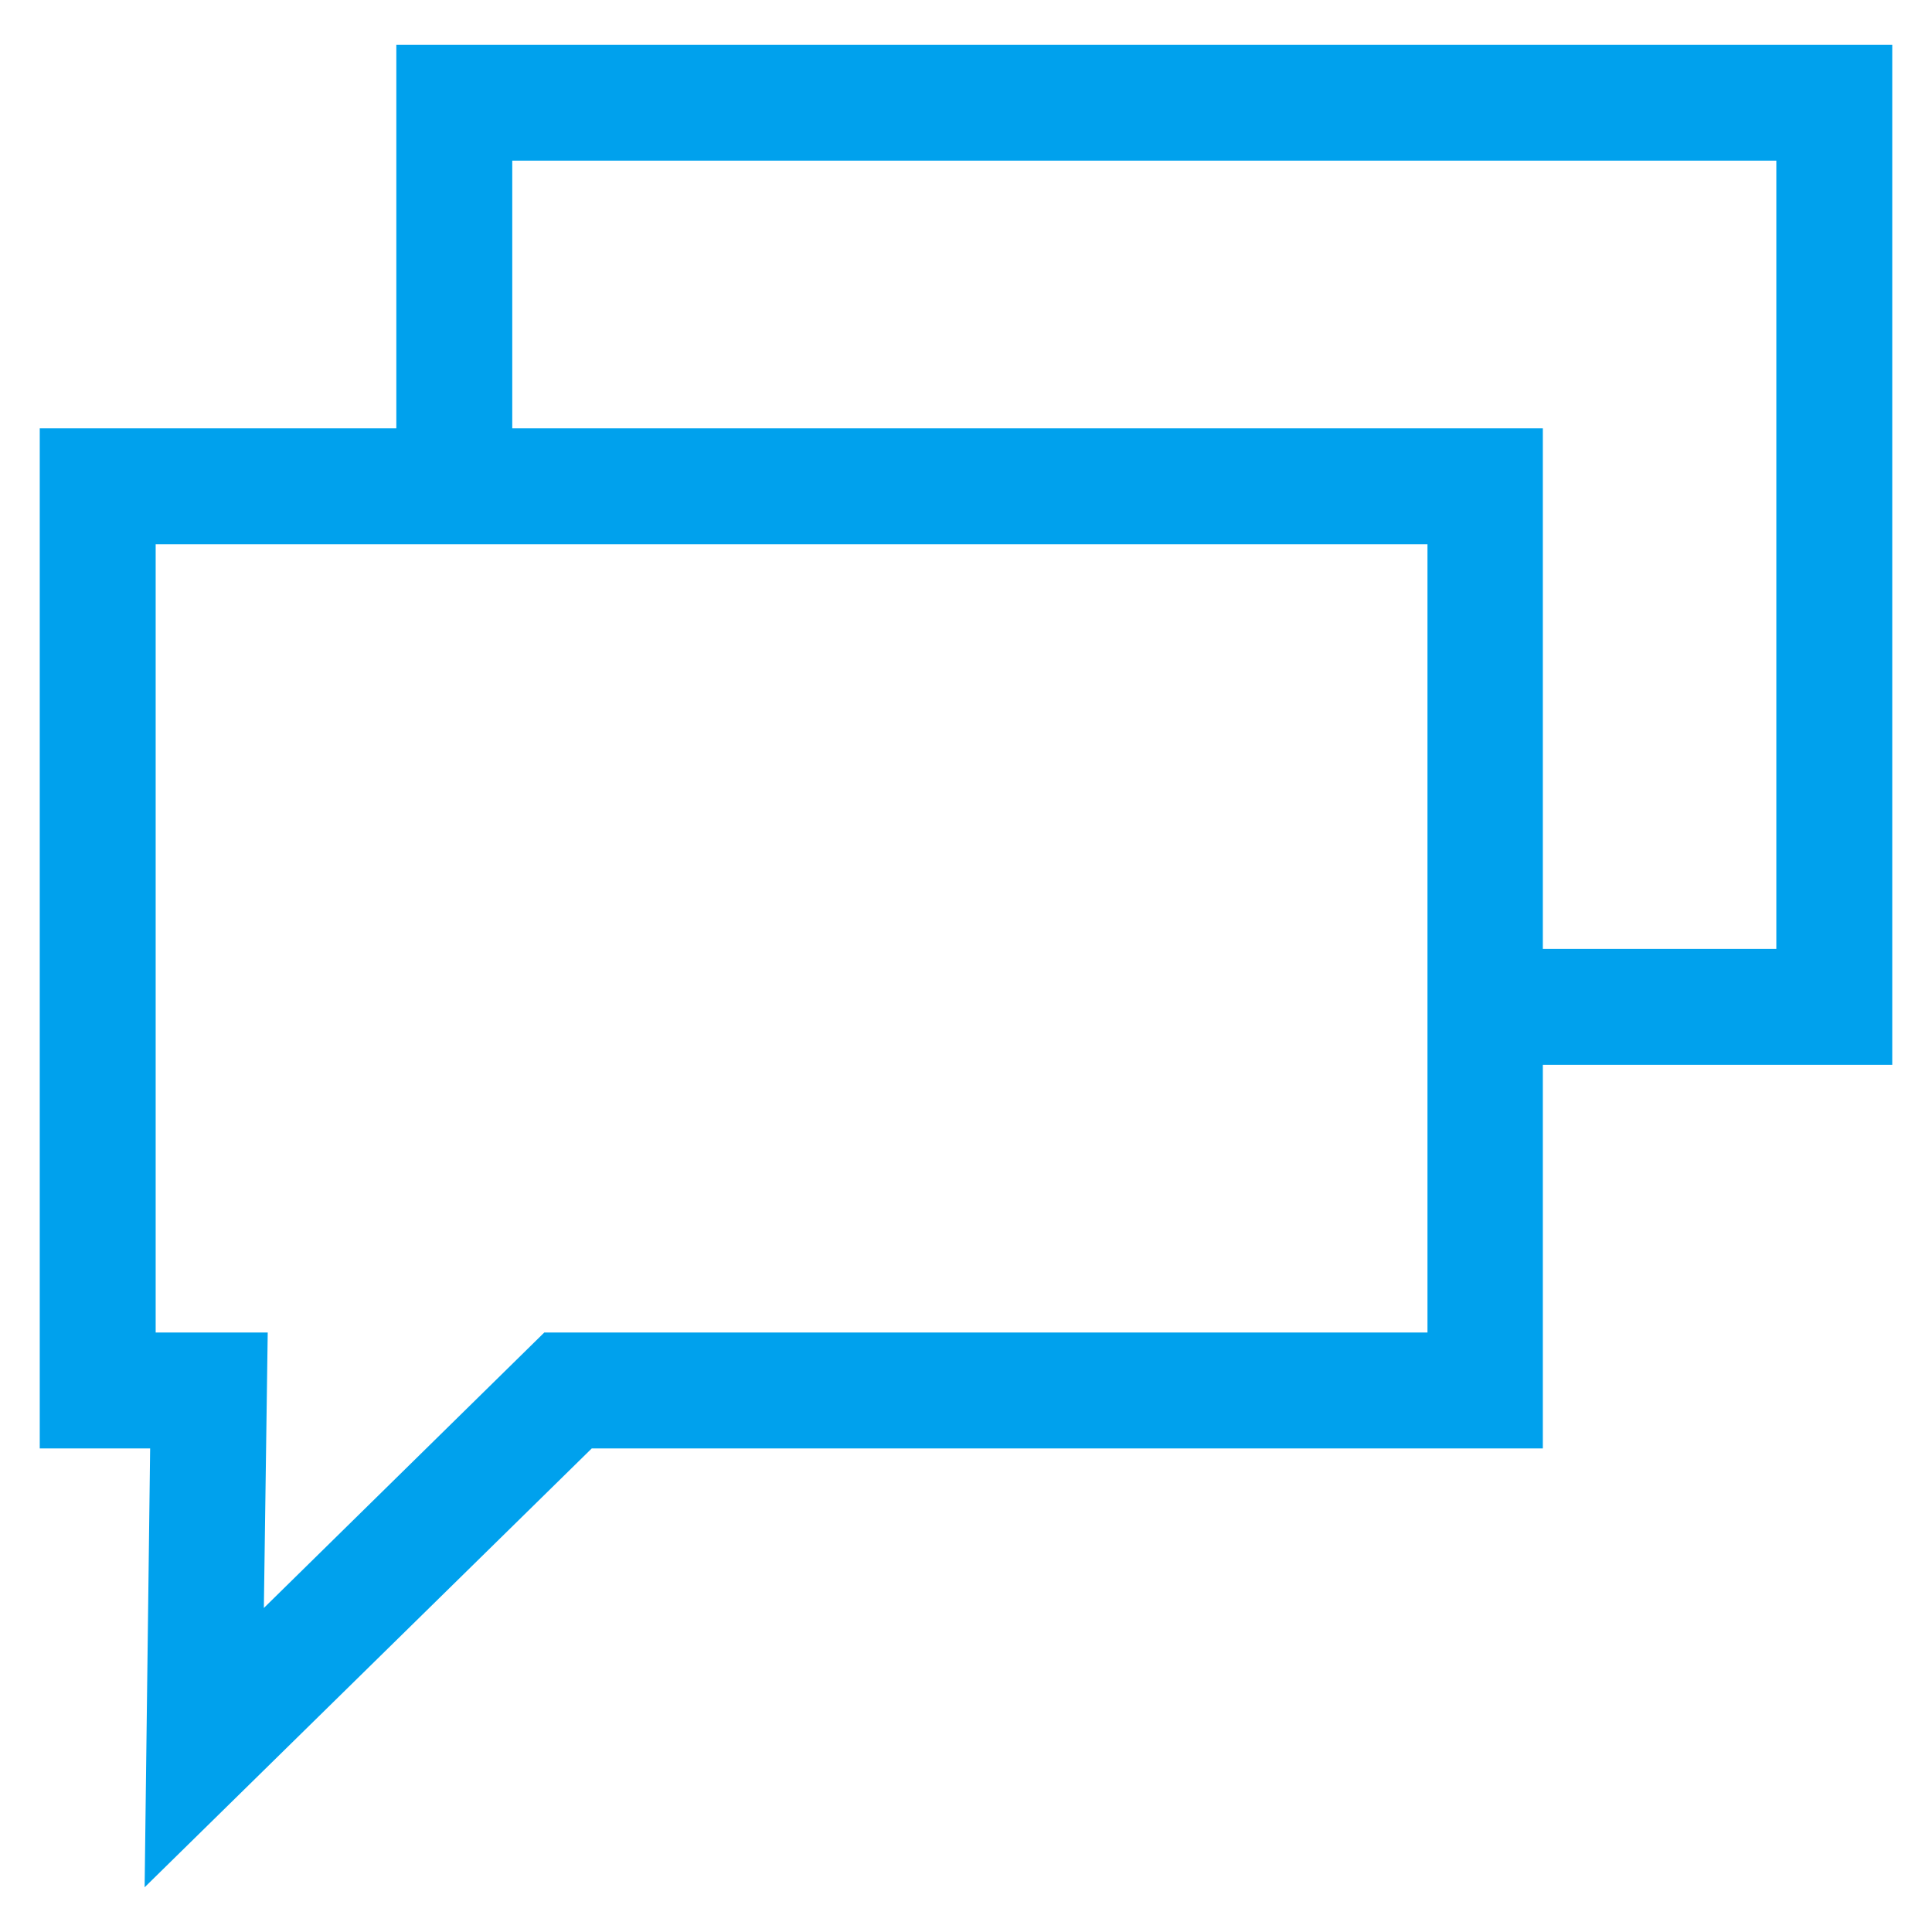
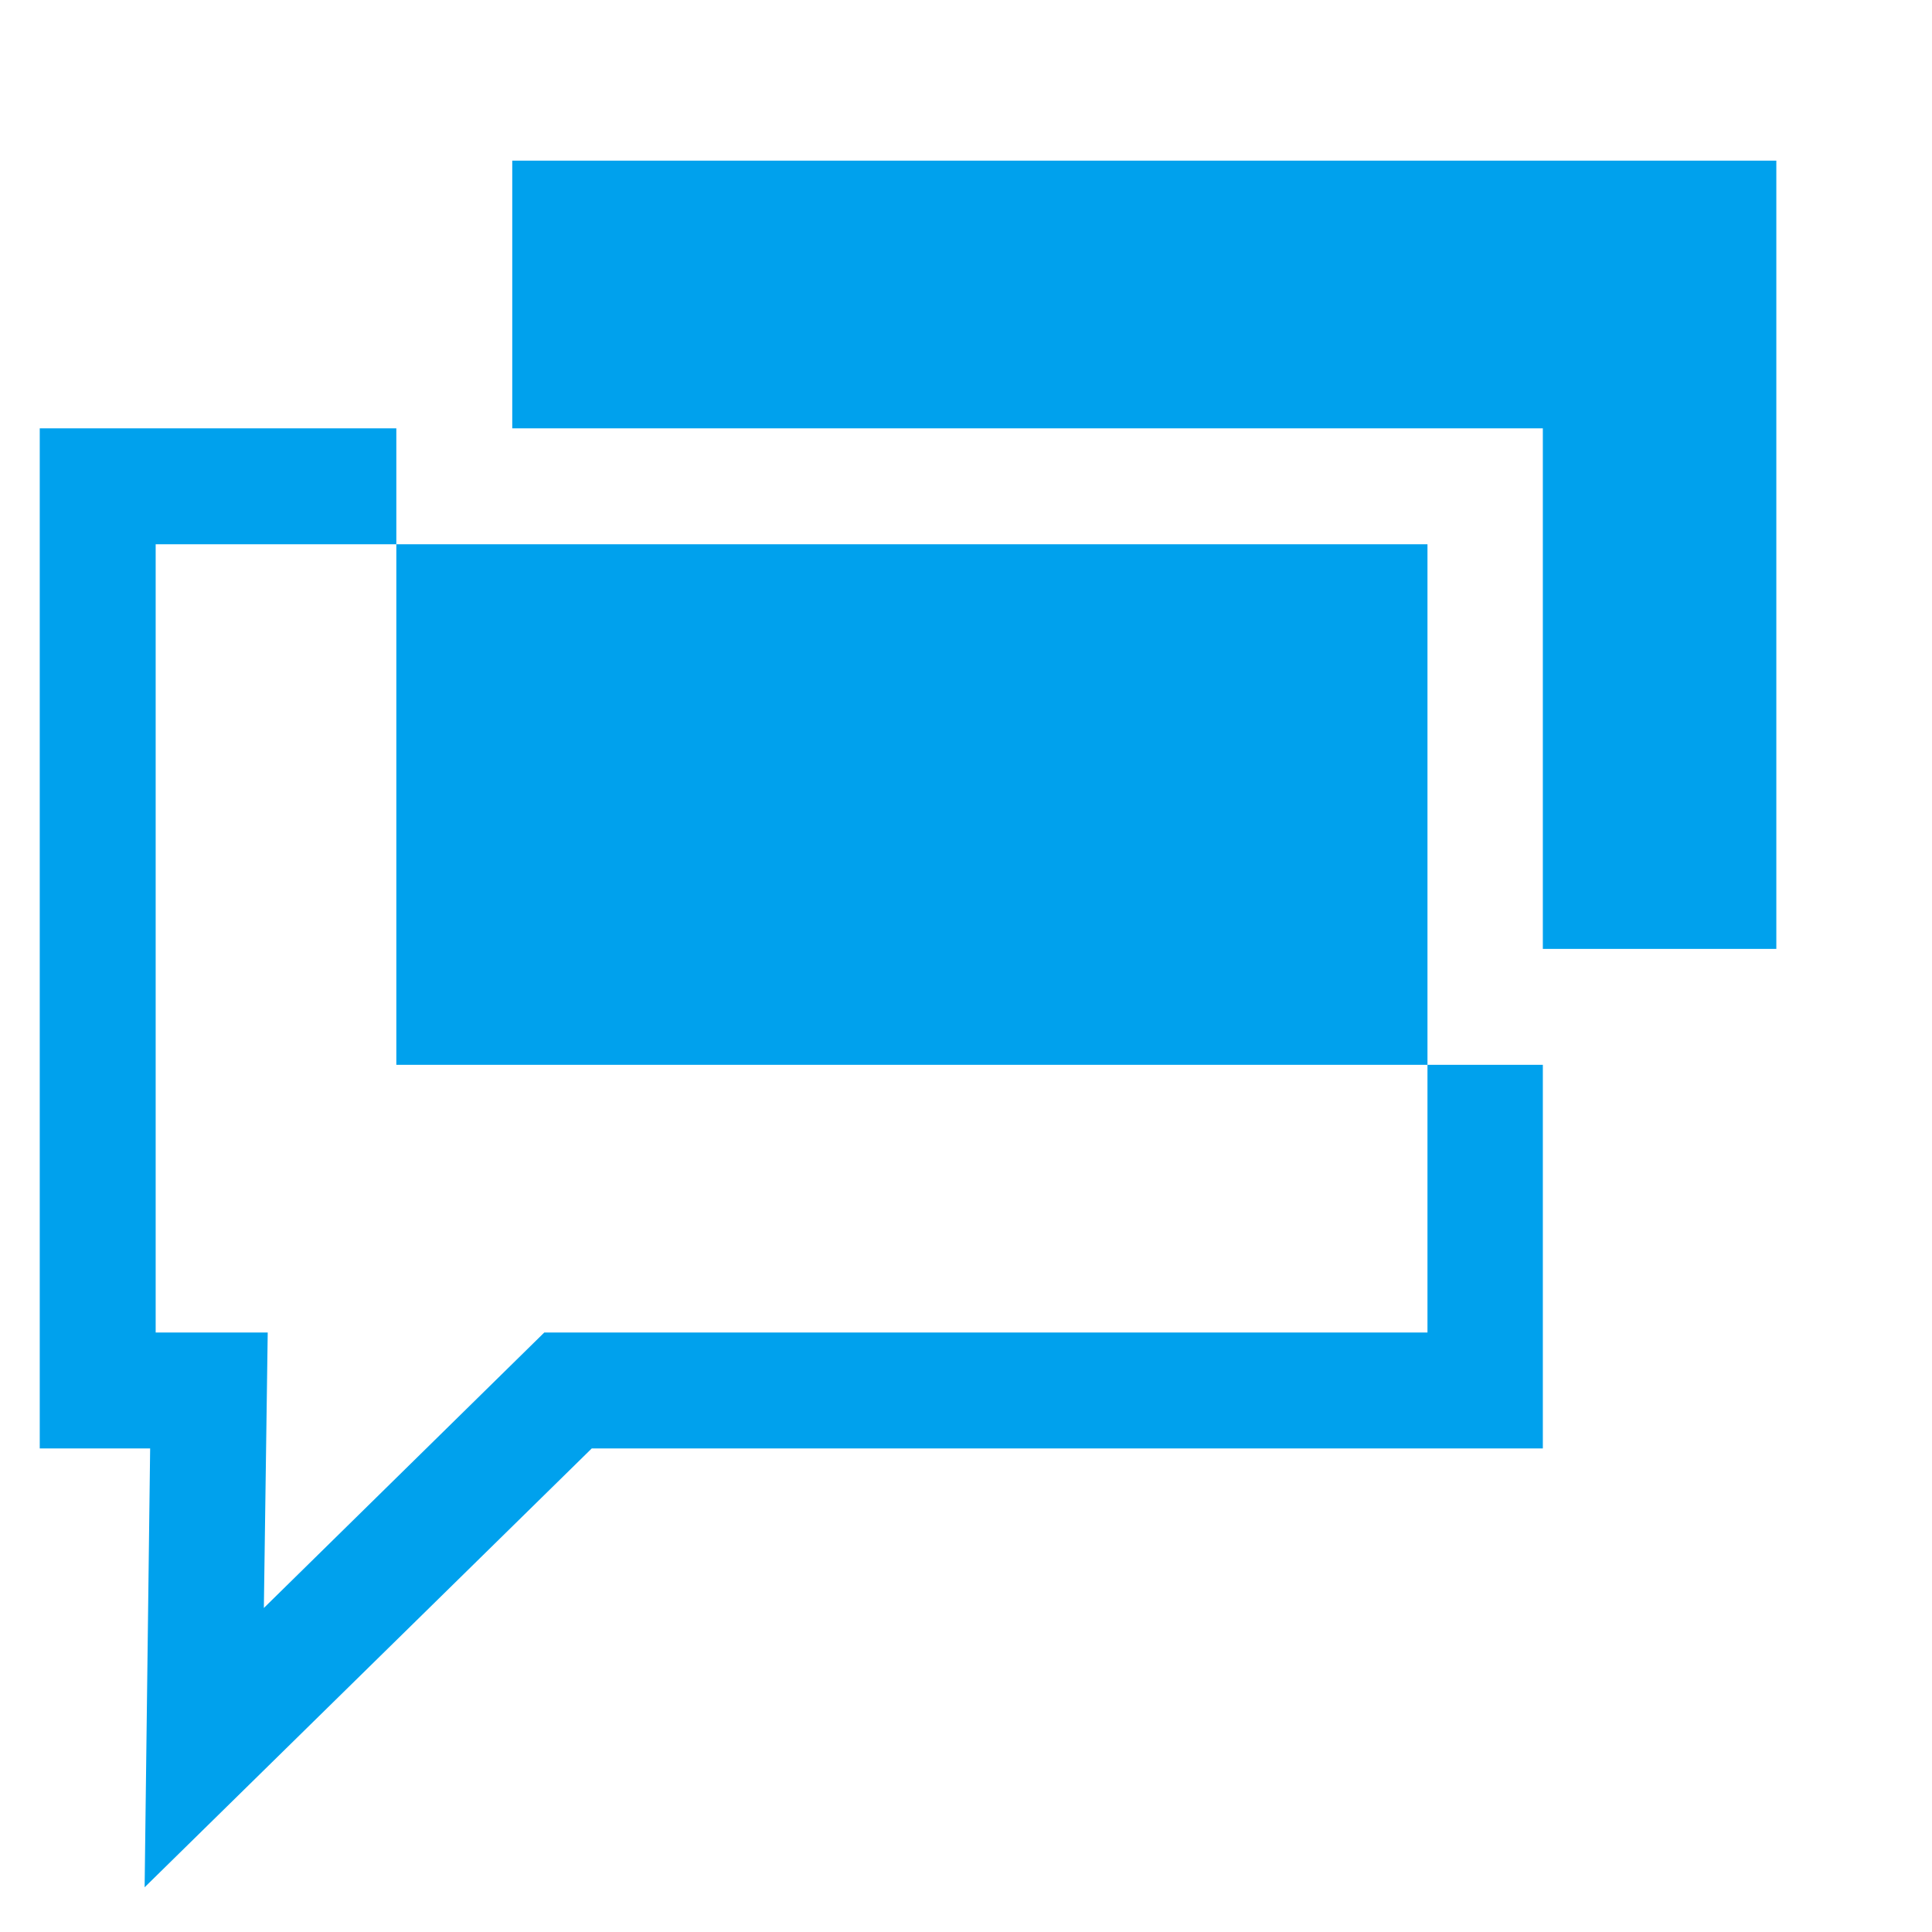
<svg xmlns="http://www.w3.org/2000/svg" id="Design_02" width="35" height="35" viewBox="0 0 35 35">
-   <rect width="35" height="35" style="fill:none;" />
-   <path id="Path_804" d="M7.18,7.76H.72V26.24H2.72l-.1,7.95,8.1-7.95H27.95v-6.95h6.33V.81H7.18V7.76ZM25.86,24.14H9.86l-5.08,4.99,.07-4.99H2.82V9.86H25.86v14.29ZM32.18,2.91v14.28h-4.23V7.76H9.28V2.91h22.9Z" style="fill:#00a1ed;" />
+   <path id="Path_804" d="M7.18,7.76H.72V26.24H2.72l-.1,7.95,8.1-7.95H27.95v-6.95h6.33H7.18V7.76ZM25.86,24.14H9.86l-5.08,4.99,.07-4.99H2.82V9.86H25.86v14.29ZM32.18,2.91v14.28h-4.23V7.76H9.28V2.91h22.9Z" style="fill:#00a1ed;" />
</svg>